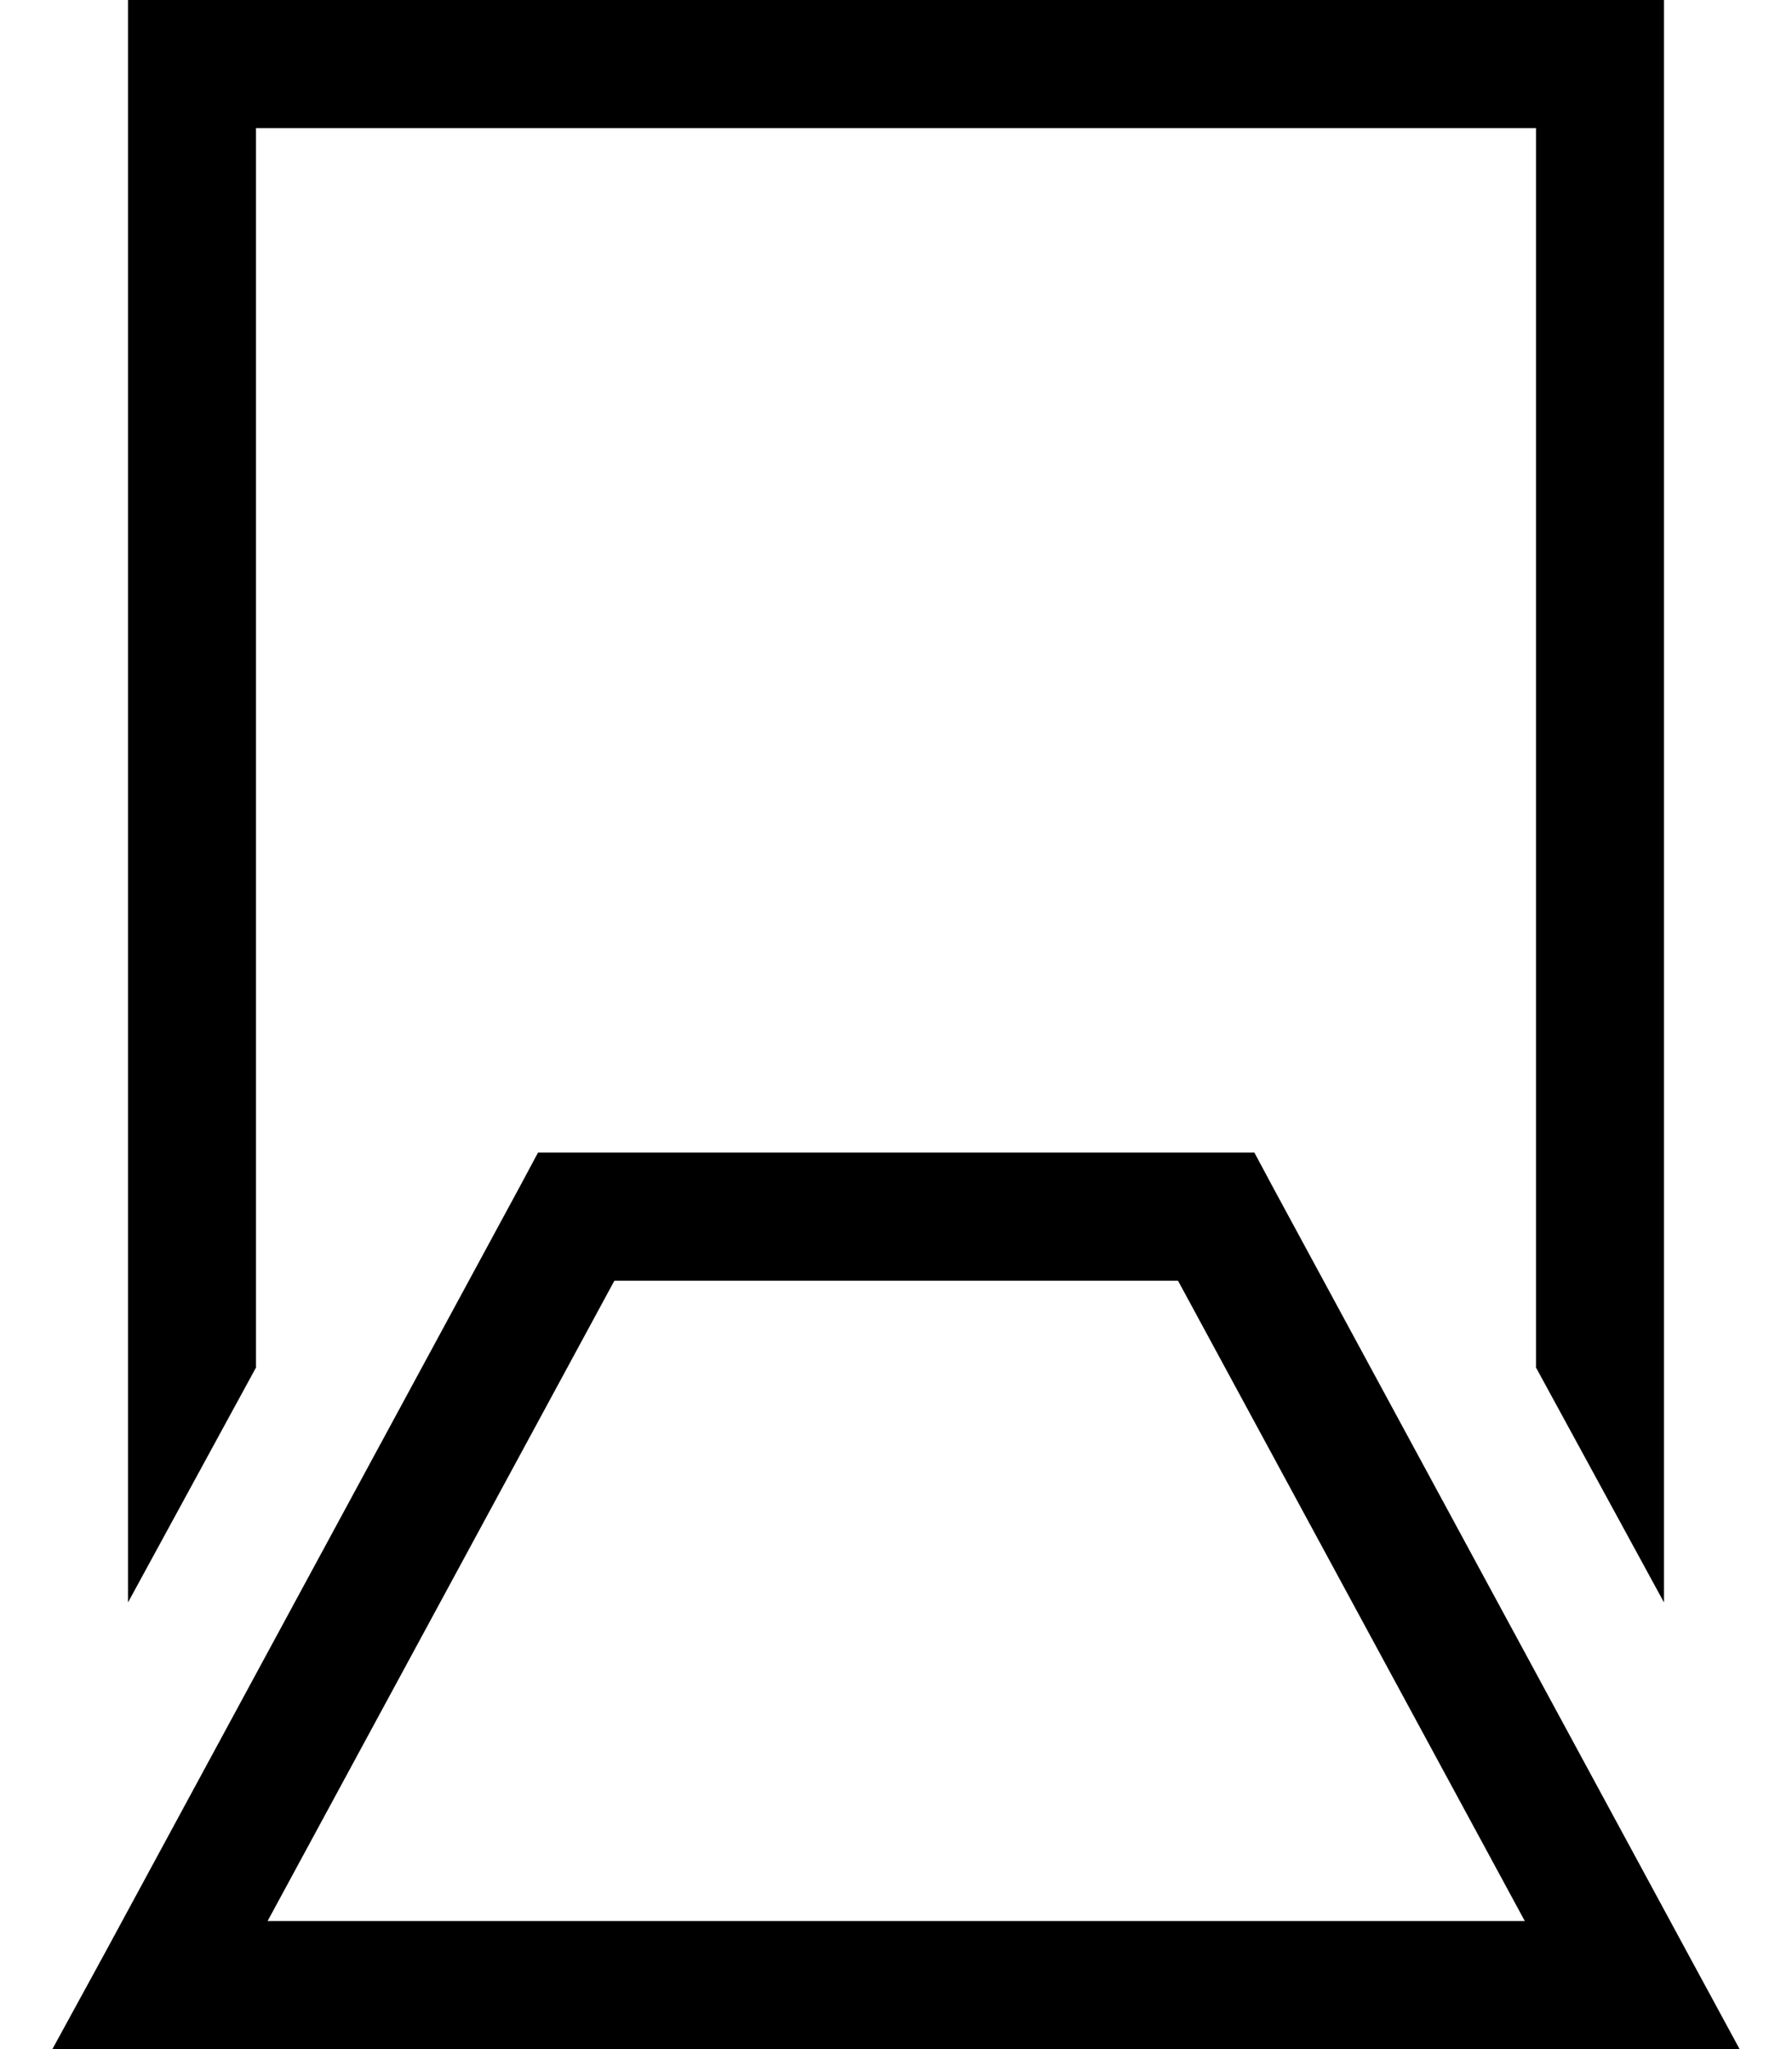
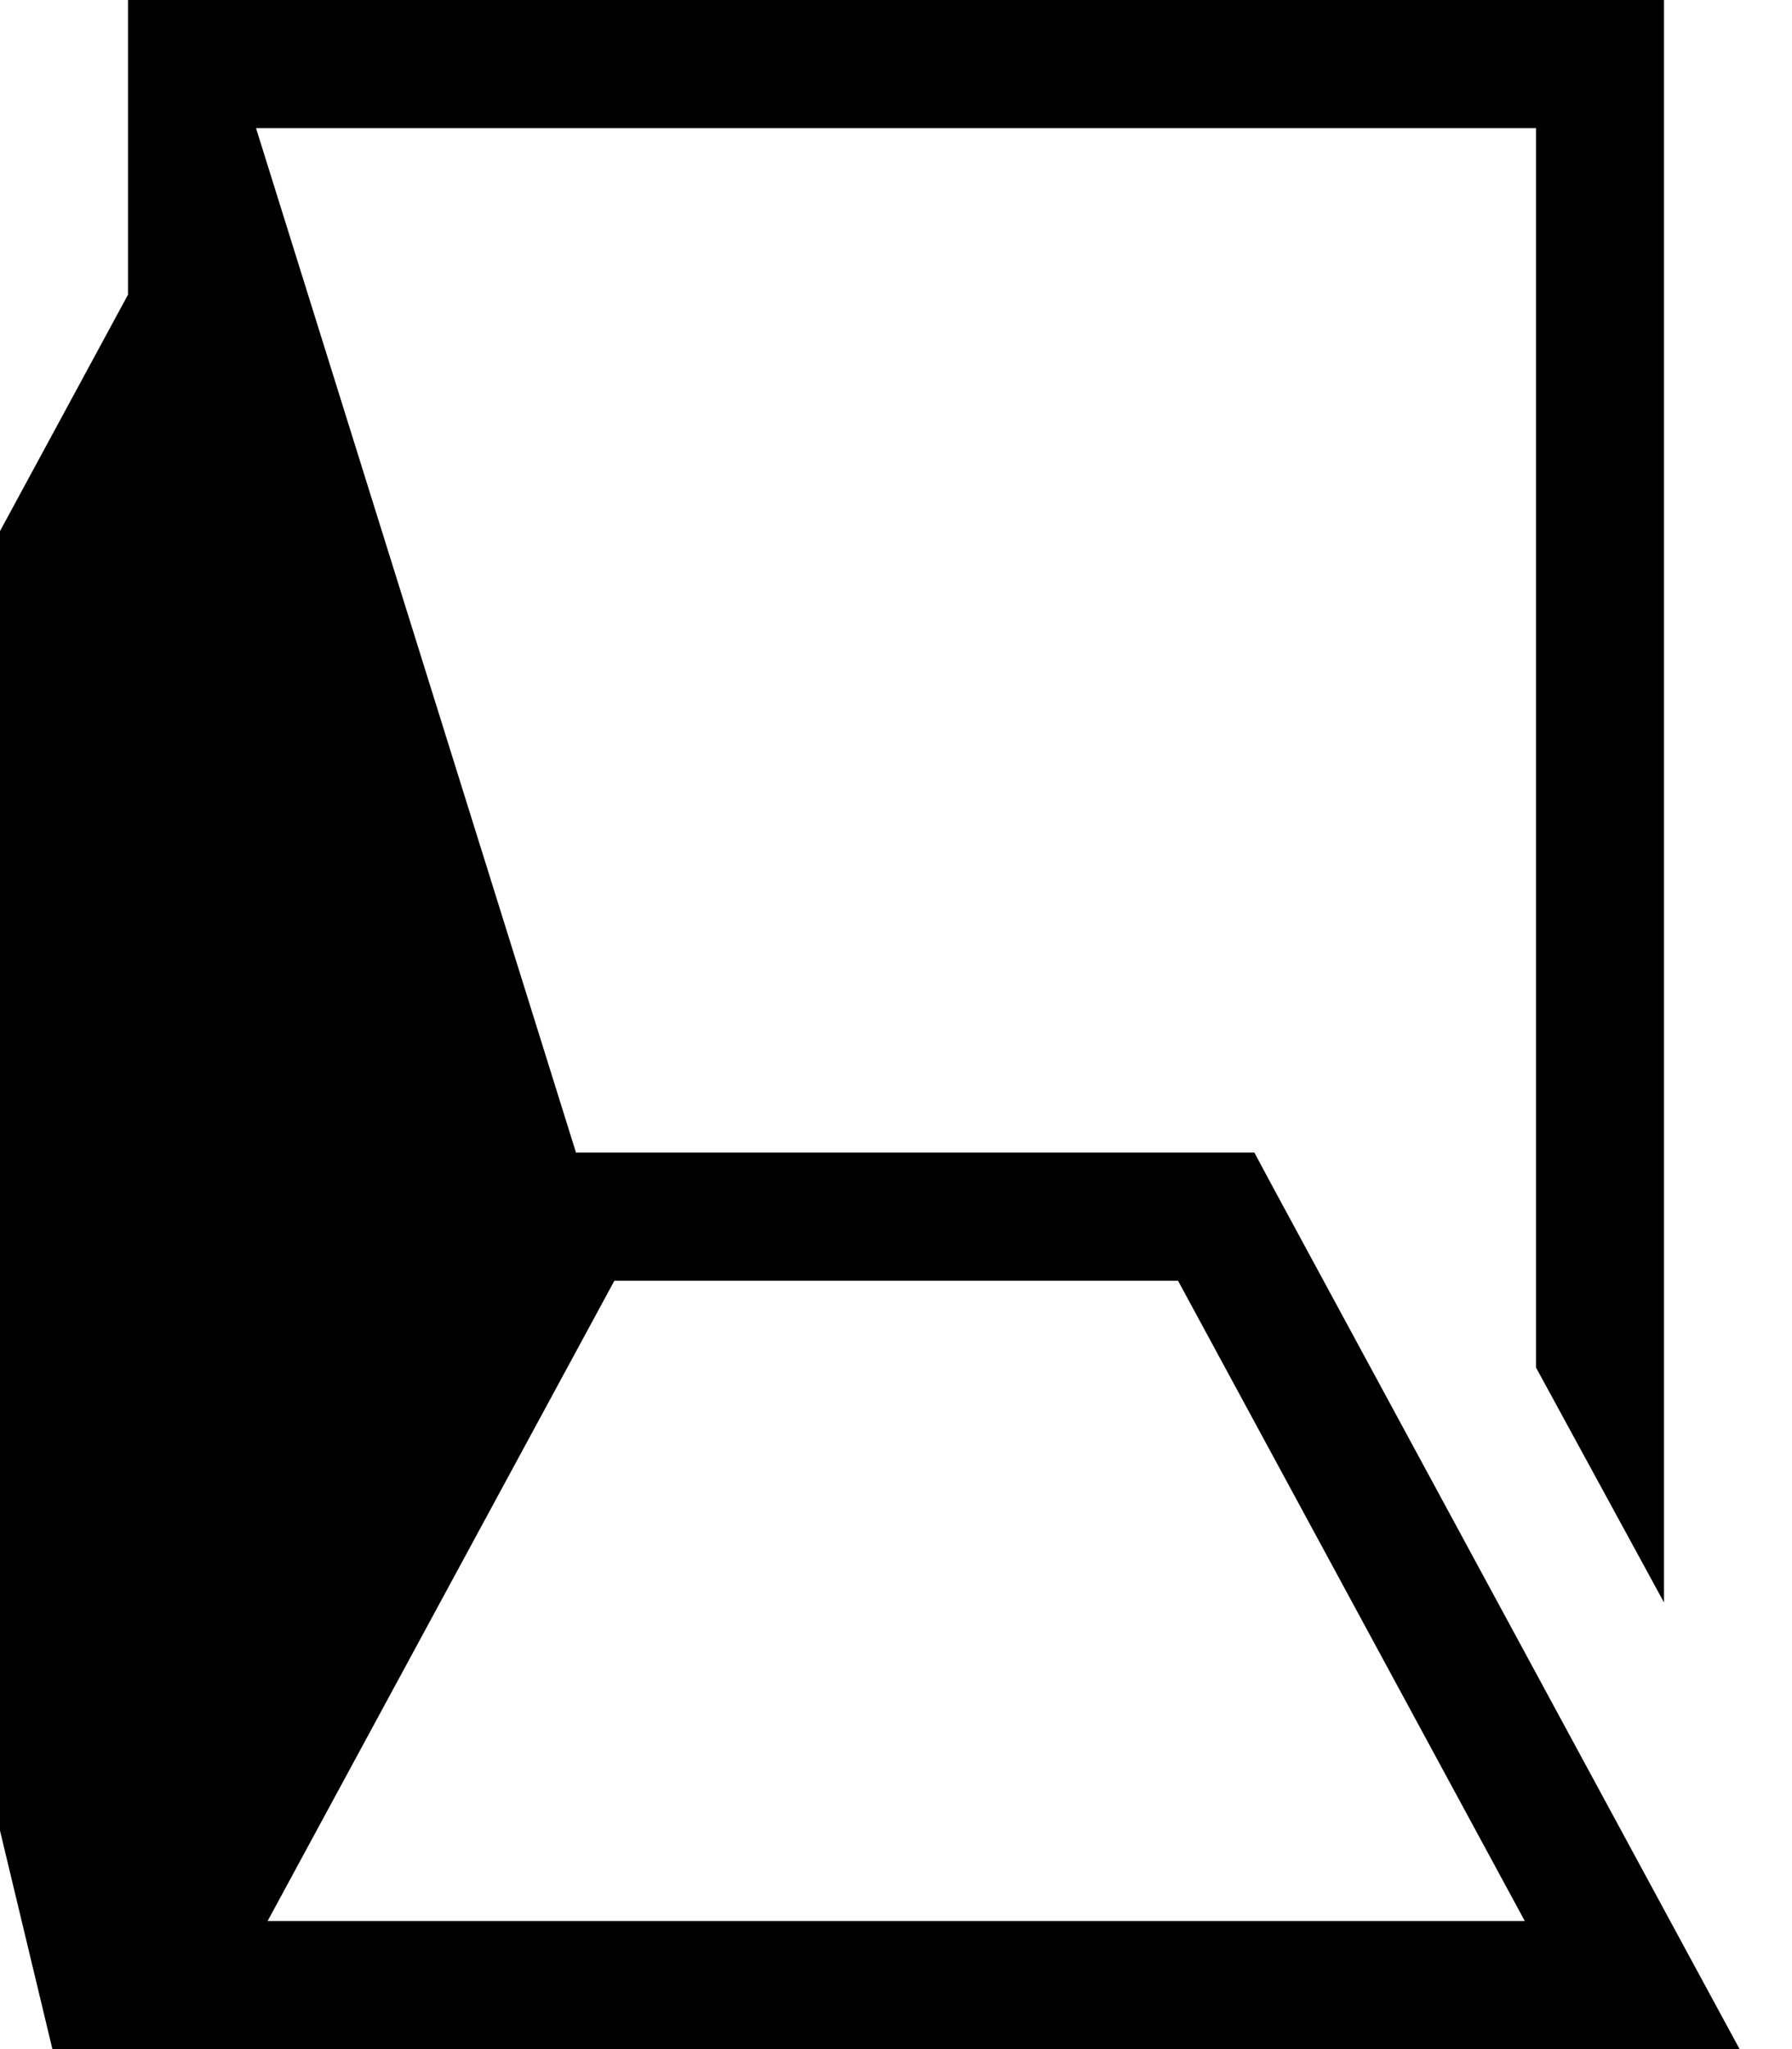
<svg xmlns="http://www.w3.org/2000/svg" viewBox="0 0 448 512">
-   <path d="M64 32H384V341.7l32 58.7V384 32 0H384 64 32V32 384v16.4l32-58.7V32zm80 256h-9.5l-4.5 8.4-104 192L13.1 512H40 408h26.9l-12.8-23.6-104-192-4.5-8.4H304 144zM66.9 480l86.7-160H294.5l86.7 160H66.9z" />
+   <path d="M64 32H384V341.7l32 58.7V384 32 0H384 64 32V32 384v16.4l32-58.7V32zh-9.5l-4.5 8.4-104 192L13.1 512H40 408h26.9l-12.8-23.6-104-192-4.5-8.4H304 144zM66.9 480l86.7-160H294.5l86.7 160H66.9z" />
</svg>